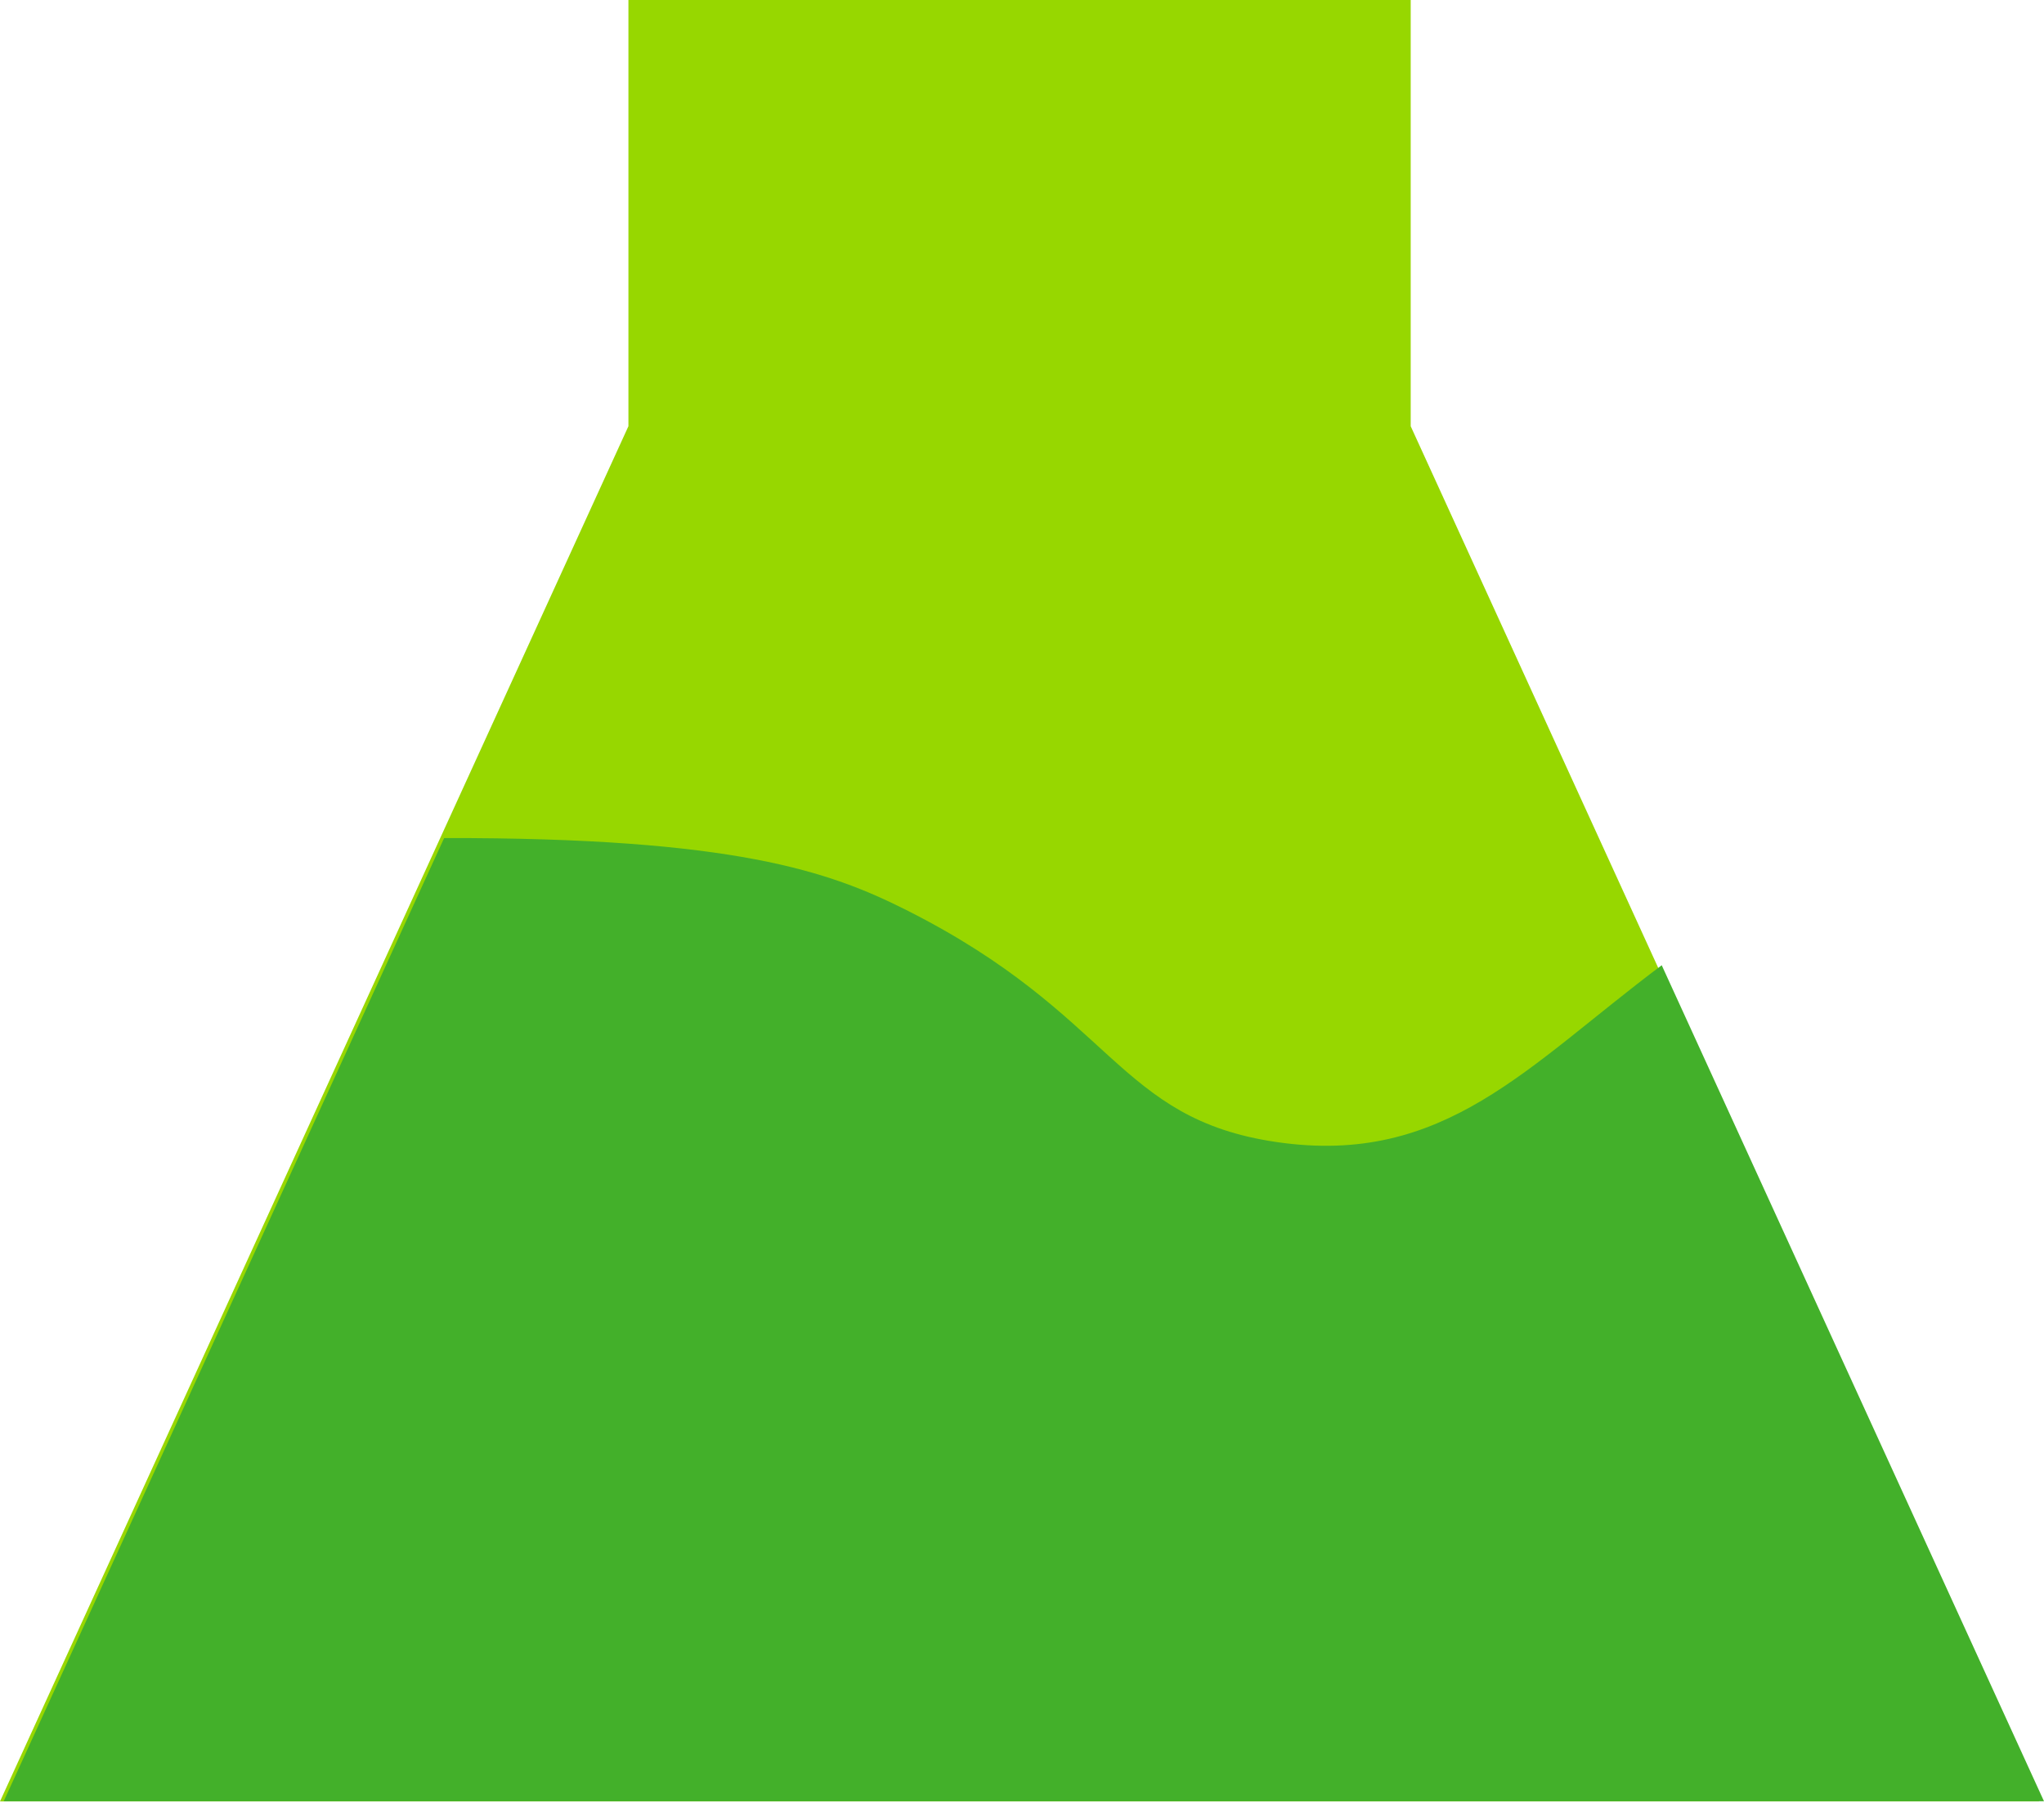
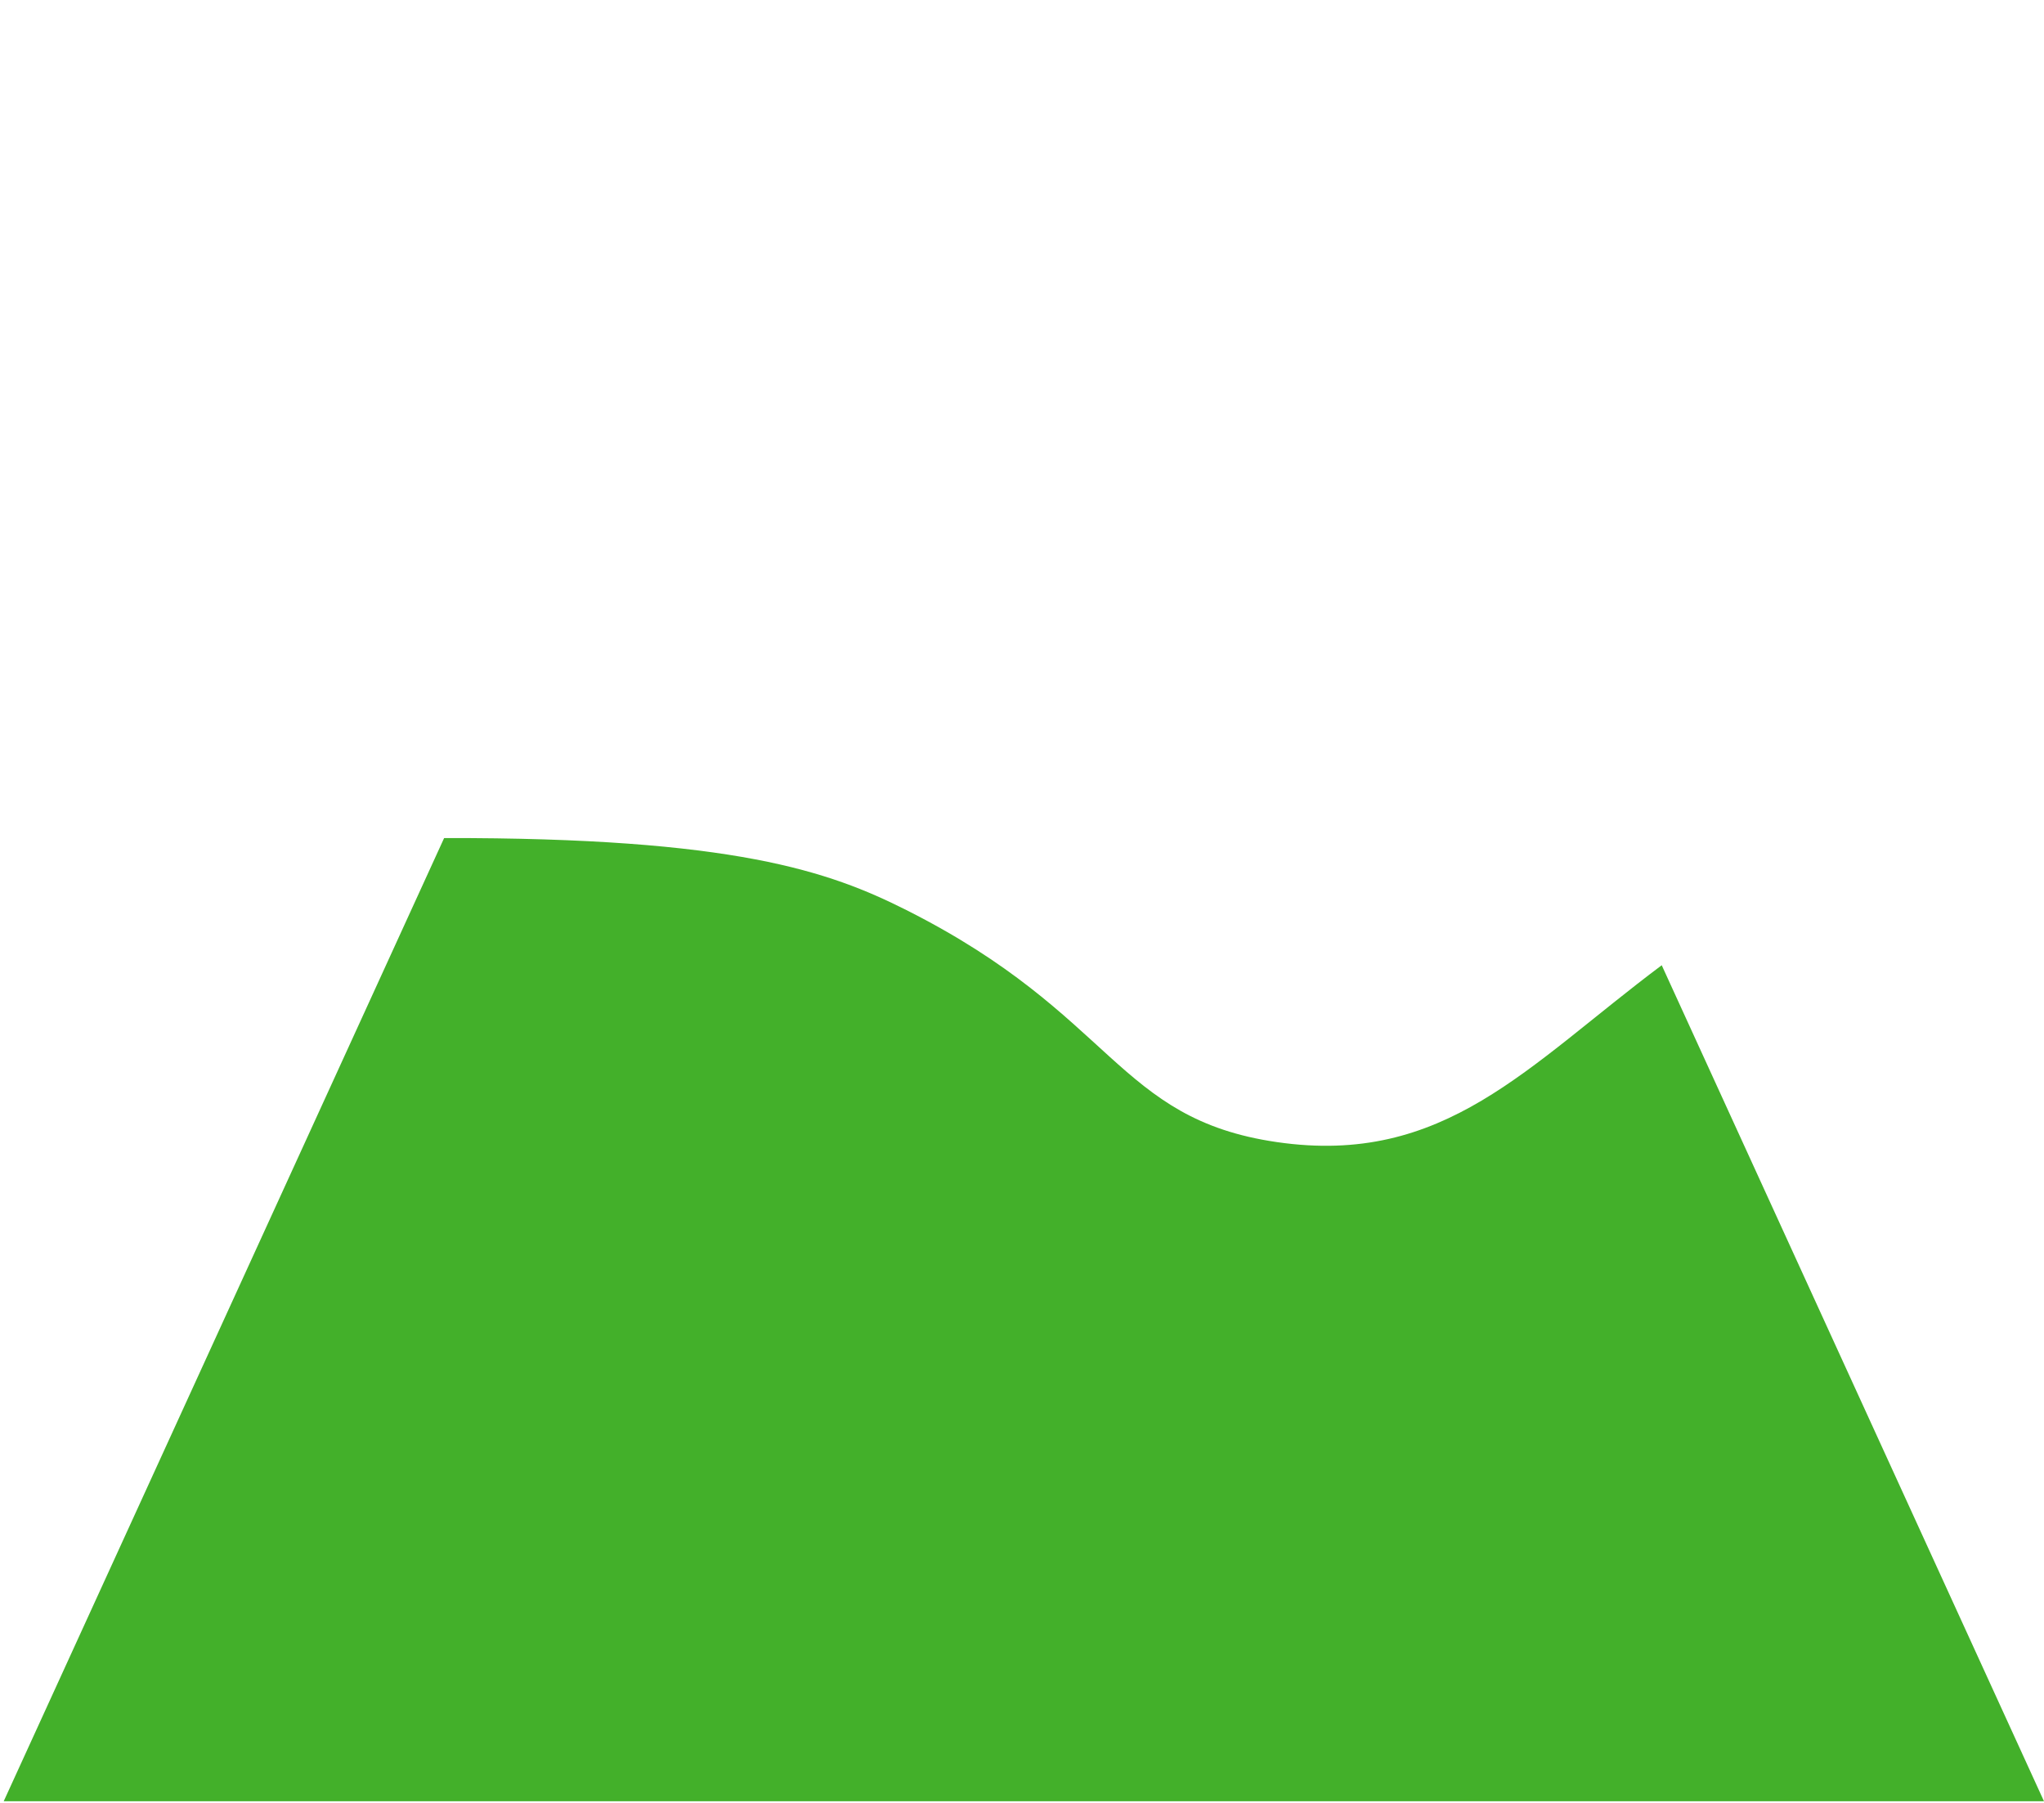
<svg xmlns="http://www.w3.org/2000/svg" width="127" height="112" viewBox="0 0 127 112" fill="none">
-   <path d="M126.697 111.916L87.651 26.479V0H39.046V26.479L0 111.916H126.697Z" fill="#97D700" />
  <path d="M103.25 59.965C94.881 66.231 89.749 72.466 79.339 70.955C69.348 69.506 69.292 63.074 56.322 56.542C51.518 54.125 45.616 52.034 27.595 52.065L0.23 111.907H127L103.25 59.971V59.965Z" fill="#43B02A" />
</svg>